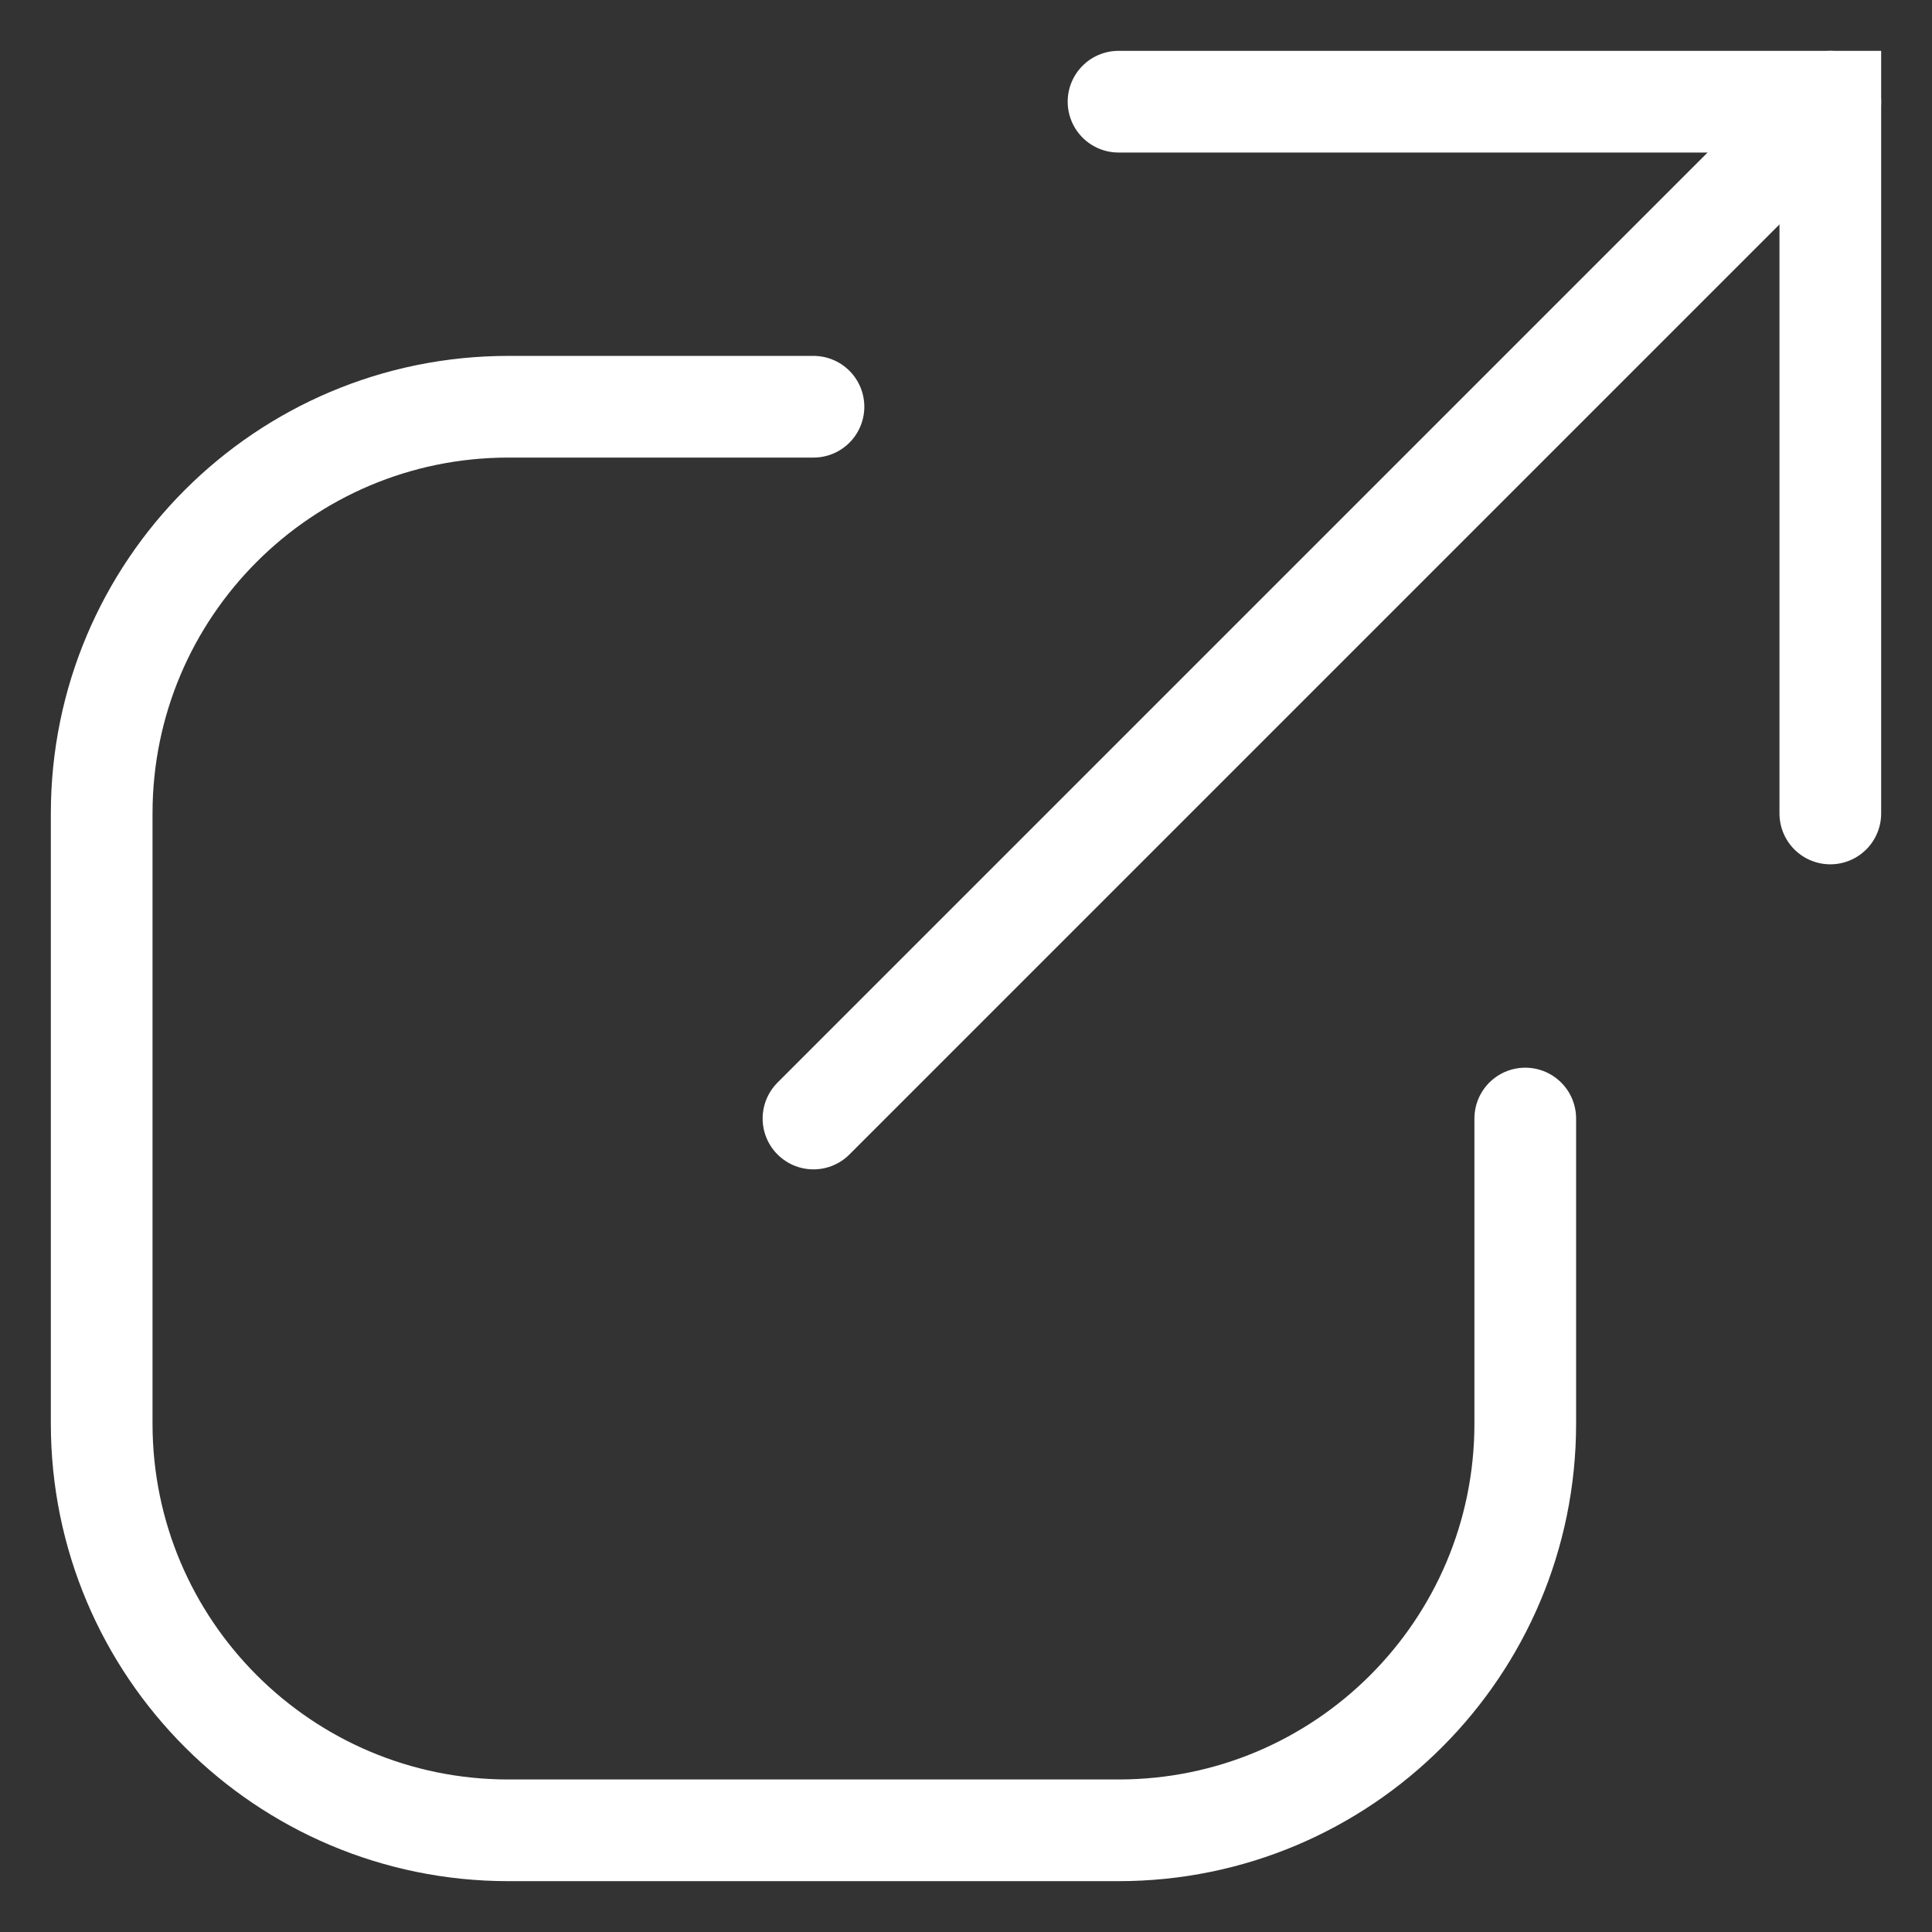
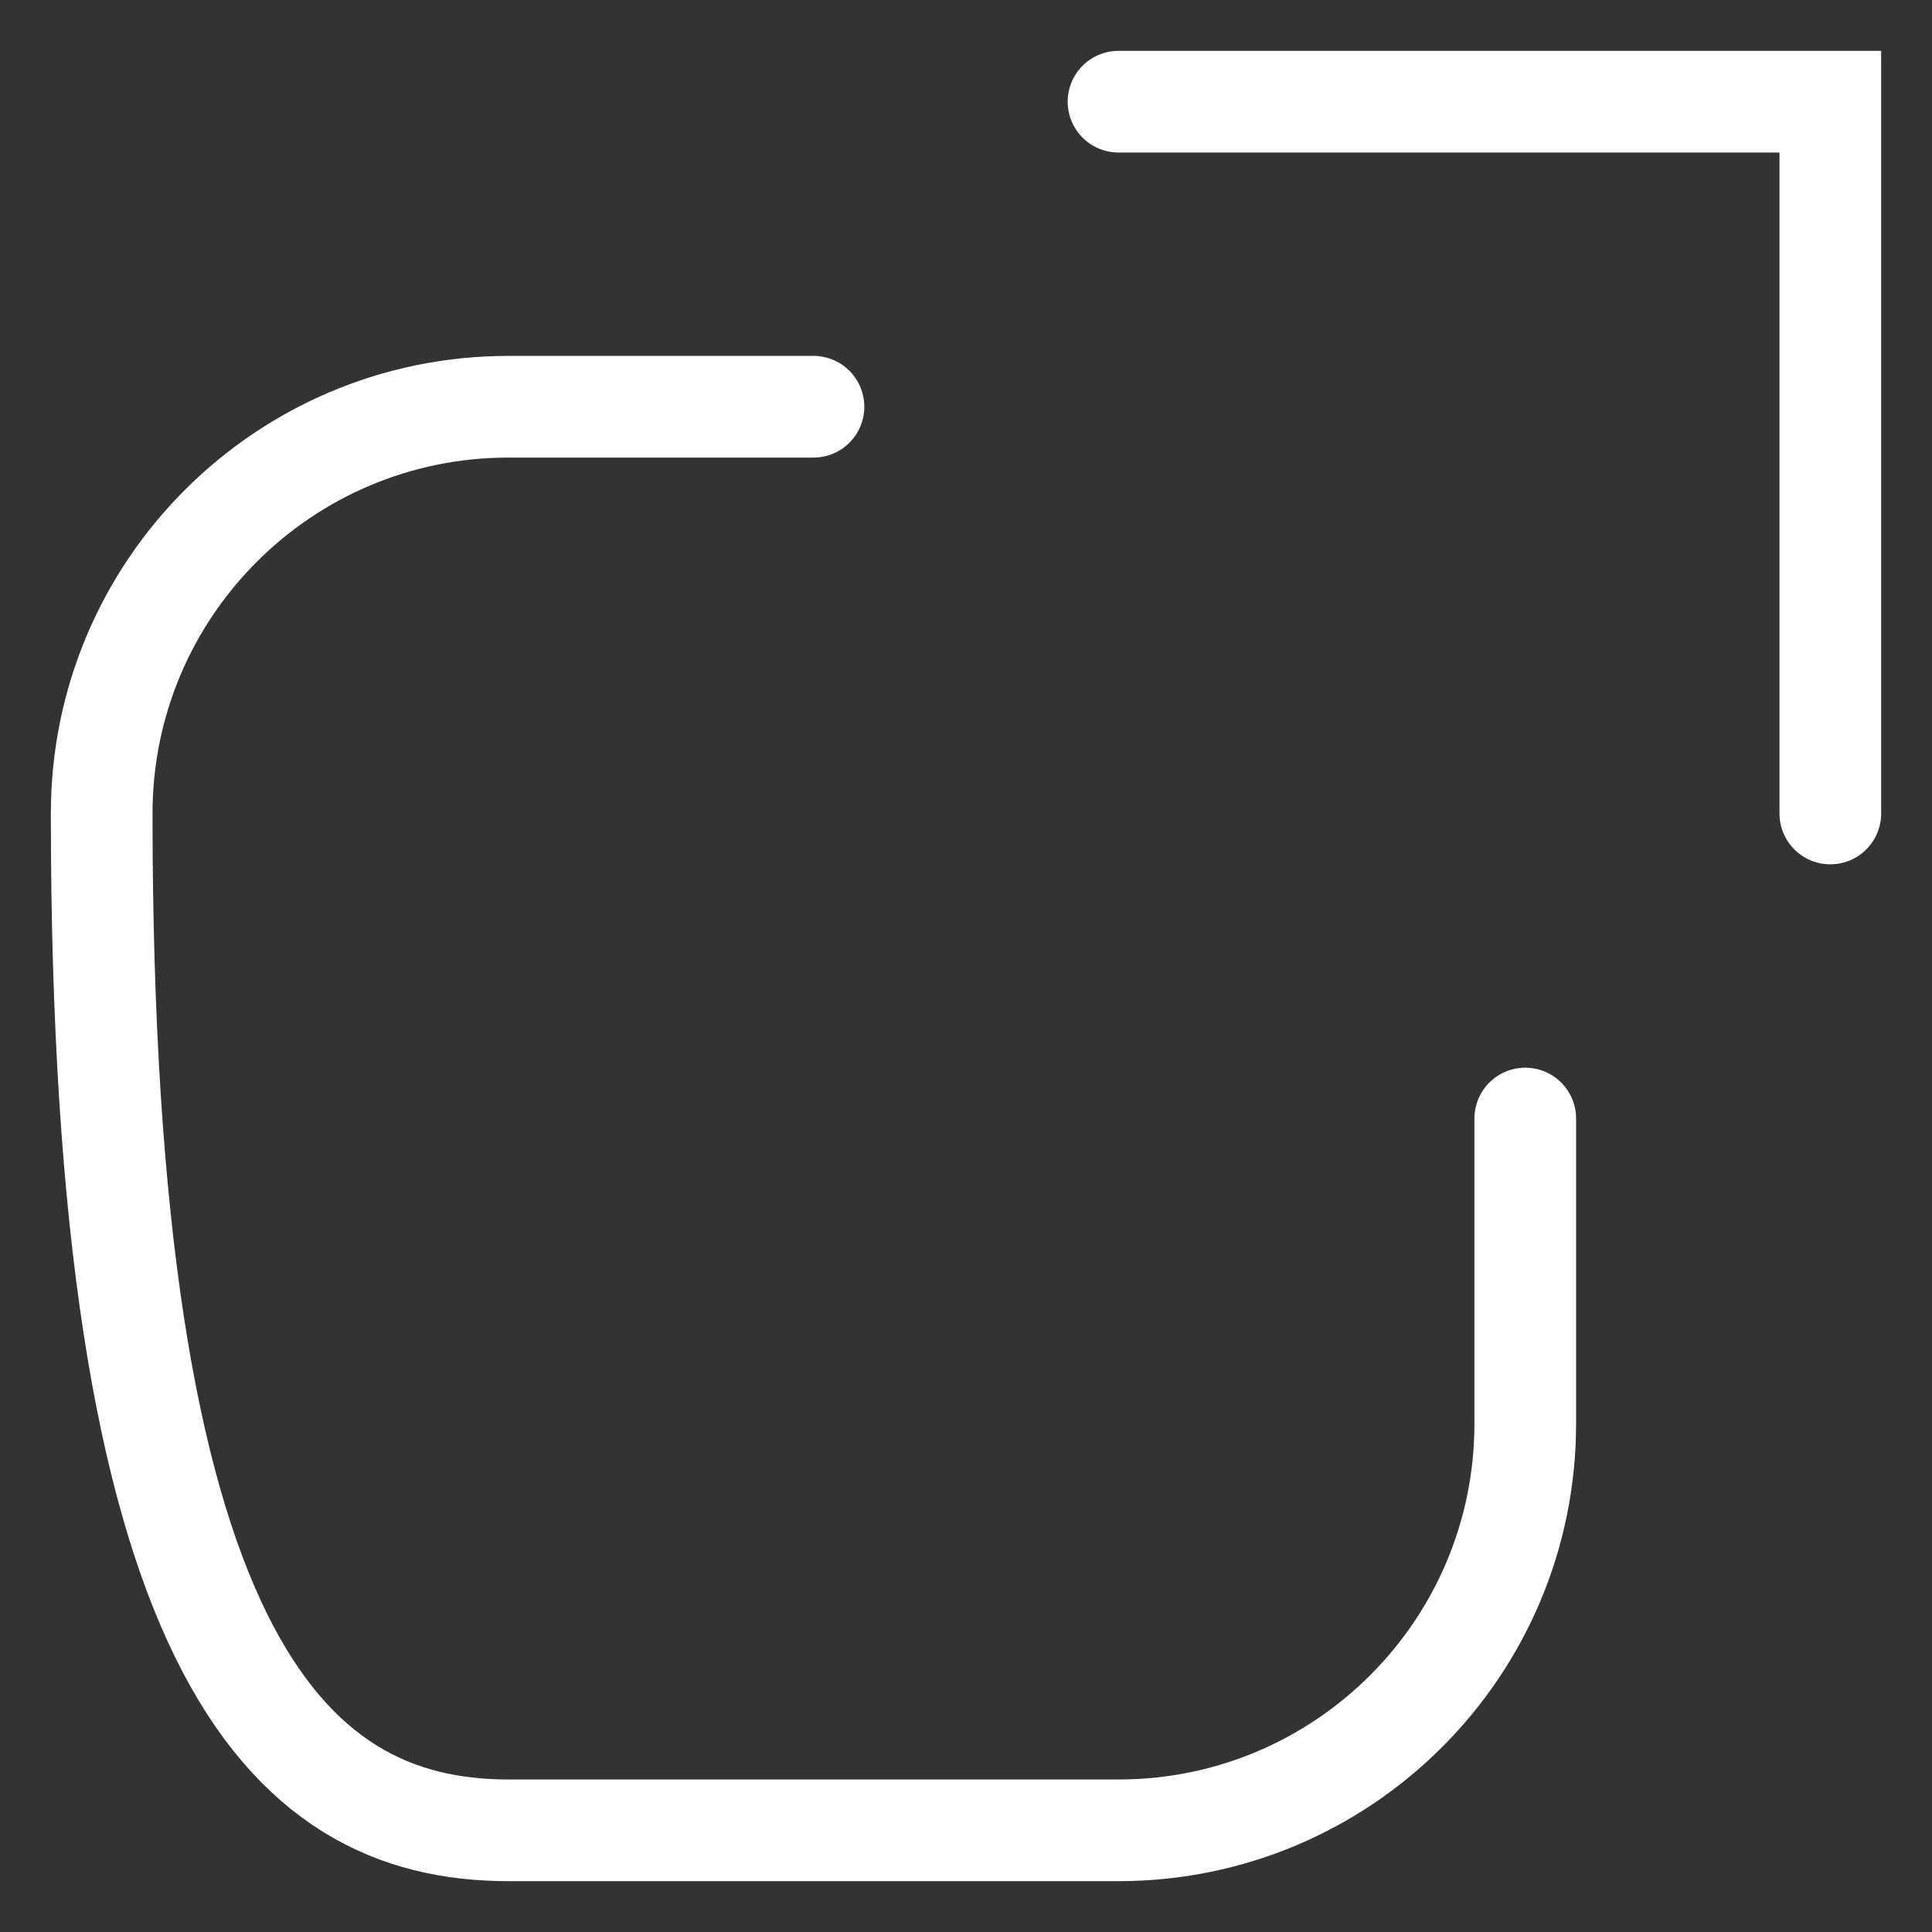
<svg xmlns="http://www.w3.org/2000/svg" width="19" height="19" viewBox="0 0 19 19" fill="none">
  <rect x="0" y="0" width="19" height="19" fill="#333333" stroke="none" />
-   <path d="M8 4H5C2.791 4 1 5.791 1 8V14C1 16.209 2.791 18 5 18H11C13.209 18 15 16.209 15 14V11" stroke="white" stroke-linecap="round" />
+   <path d="M8 4H5C2.791 4 1 5.791 1 8C1 16.209 2.791 18 5 18H11C13.209 18 15 16.209 15 14V11" stroke="white" stroke-linecap="round" />
  <path d="M11 1H18V8" stroke="white" stroke-linecap="round" />
-   <path d="M18 1L8 11" stroke="white" stroke-linecap="round" />
</svg>